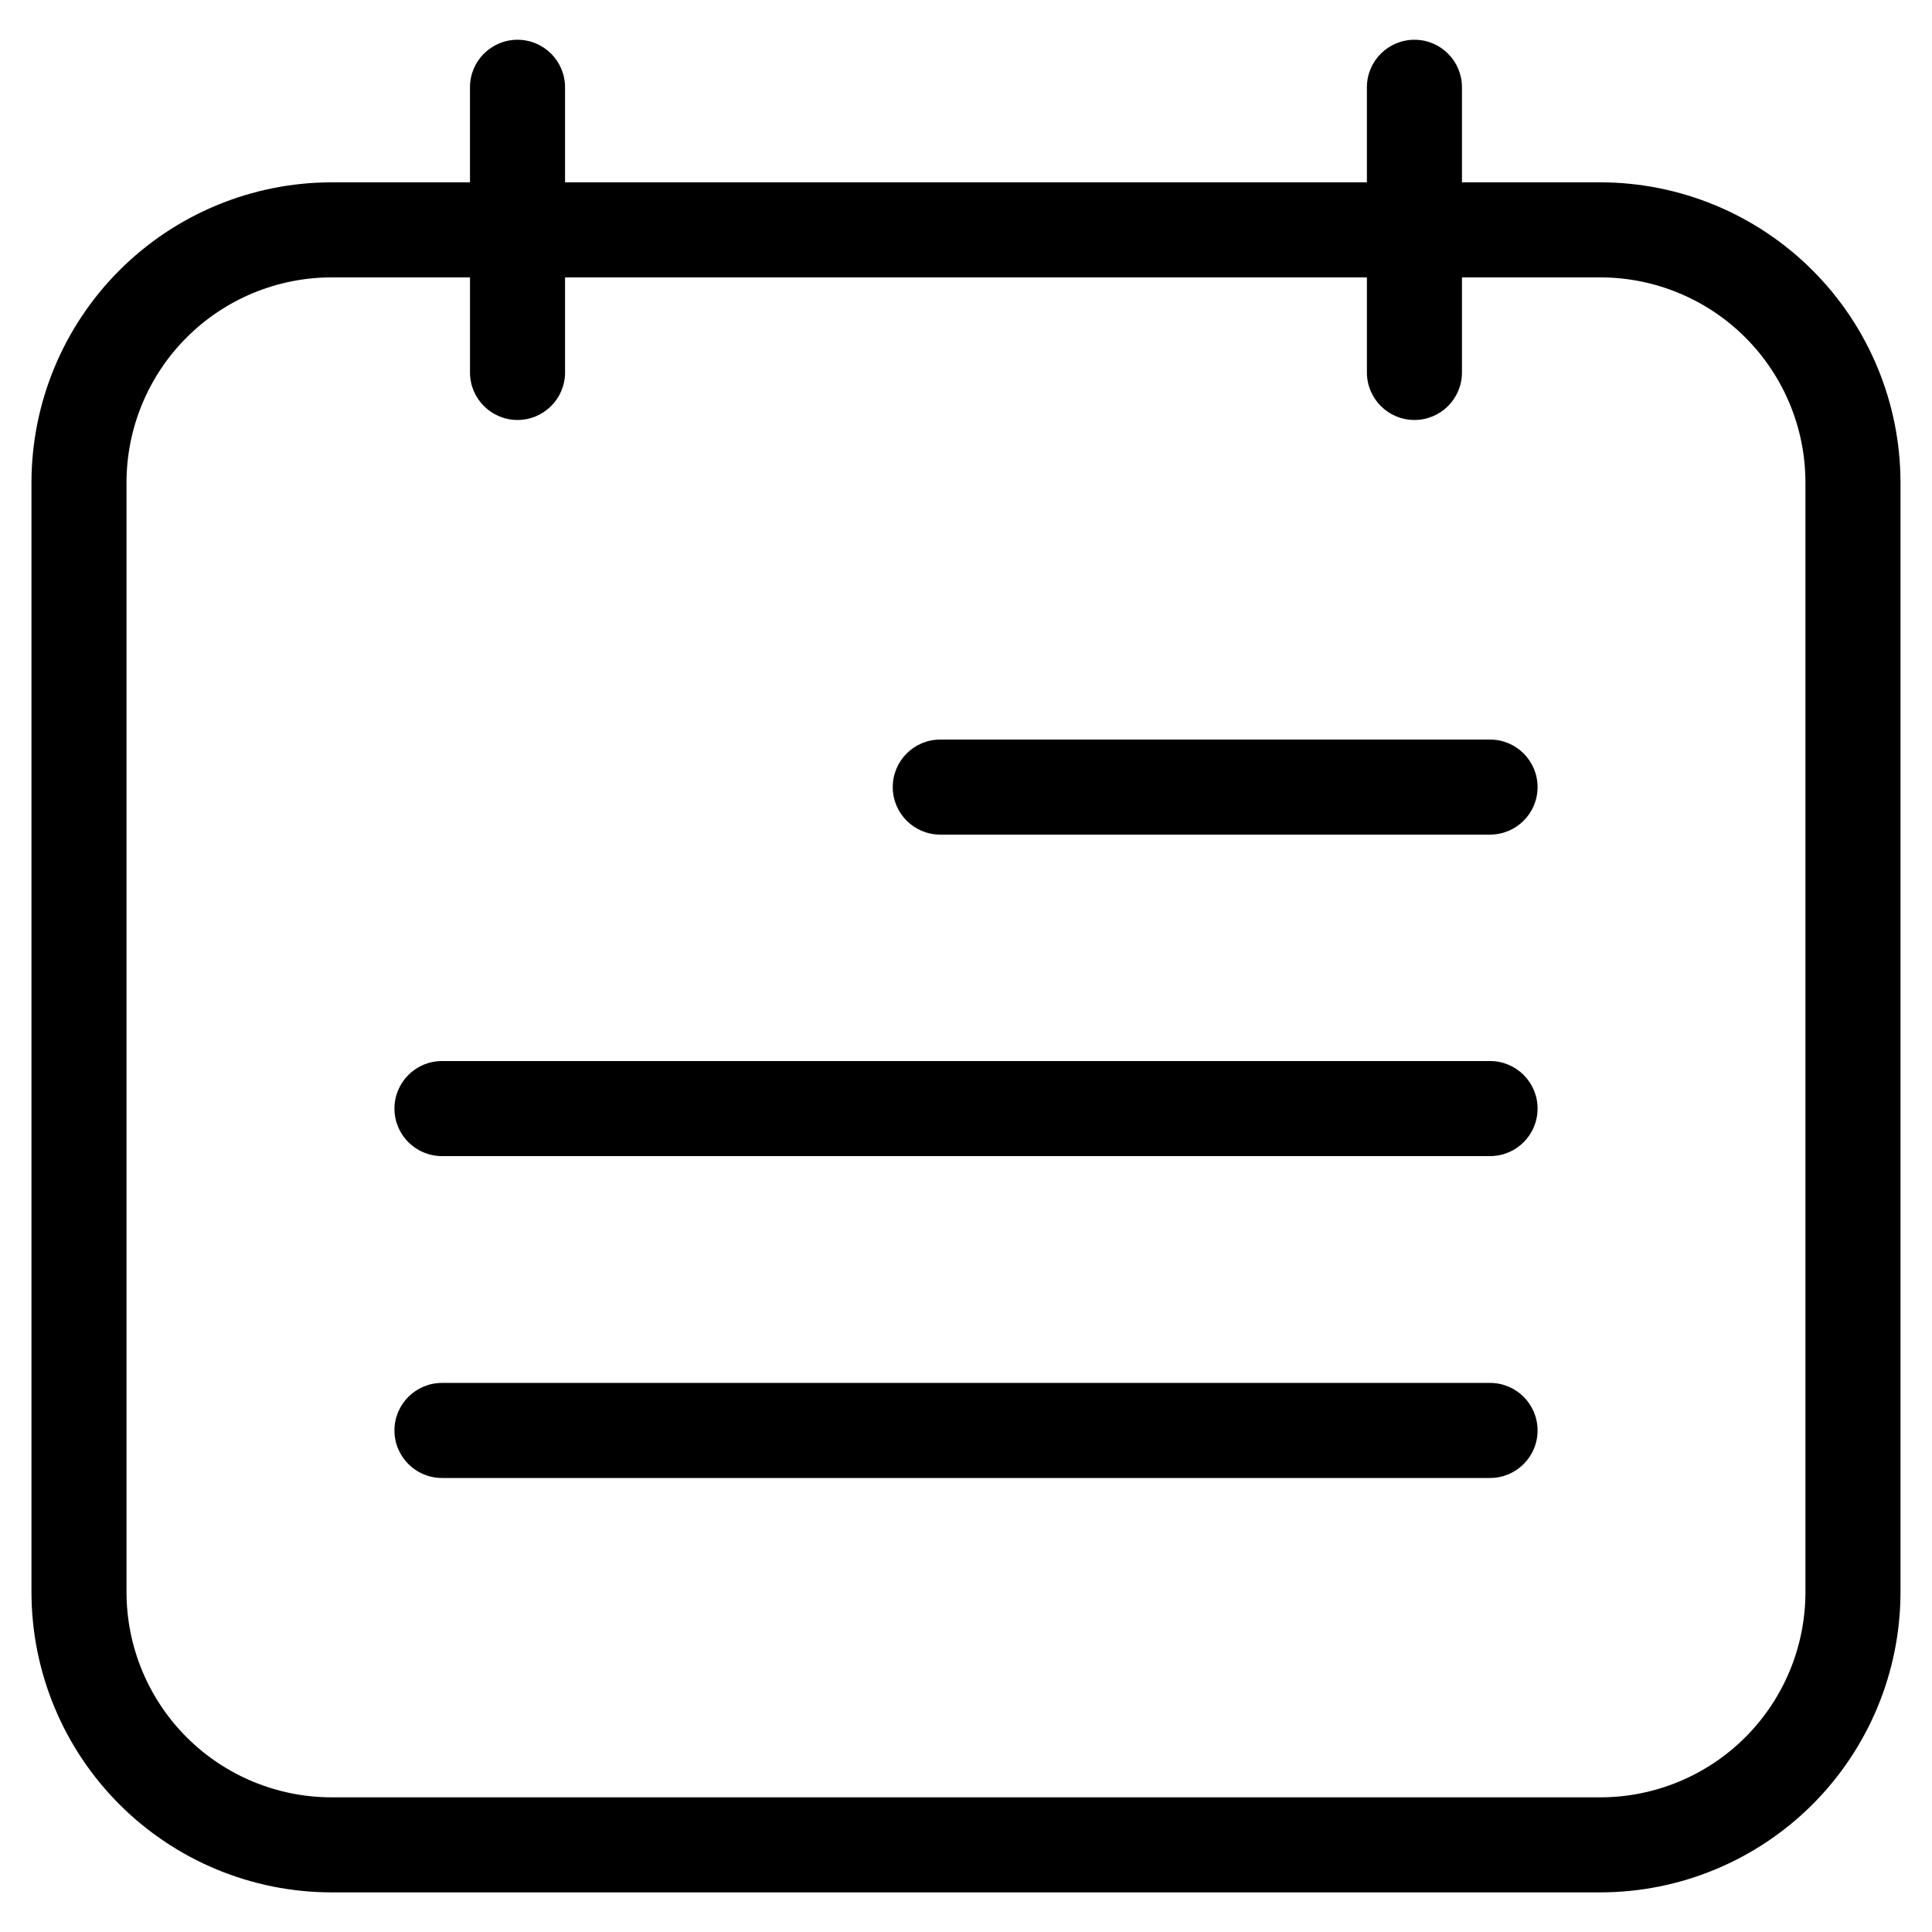
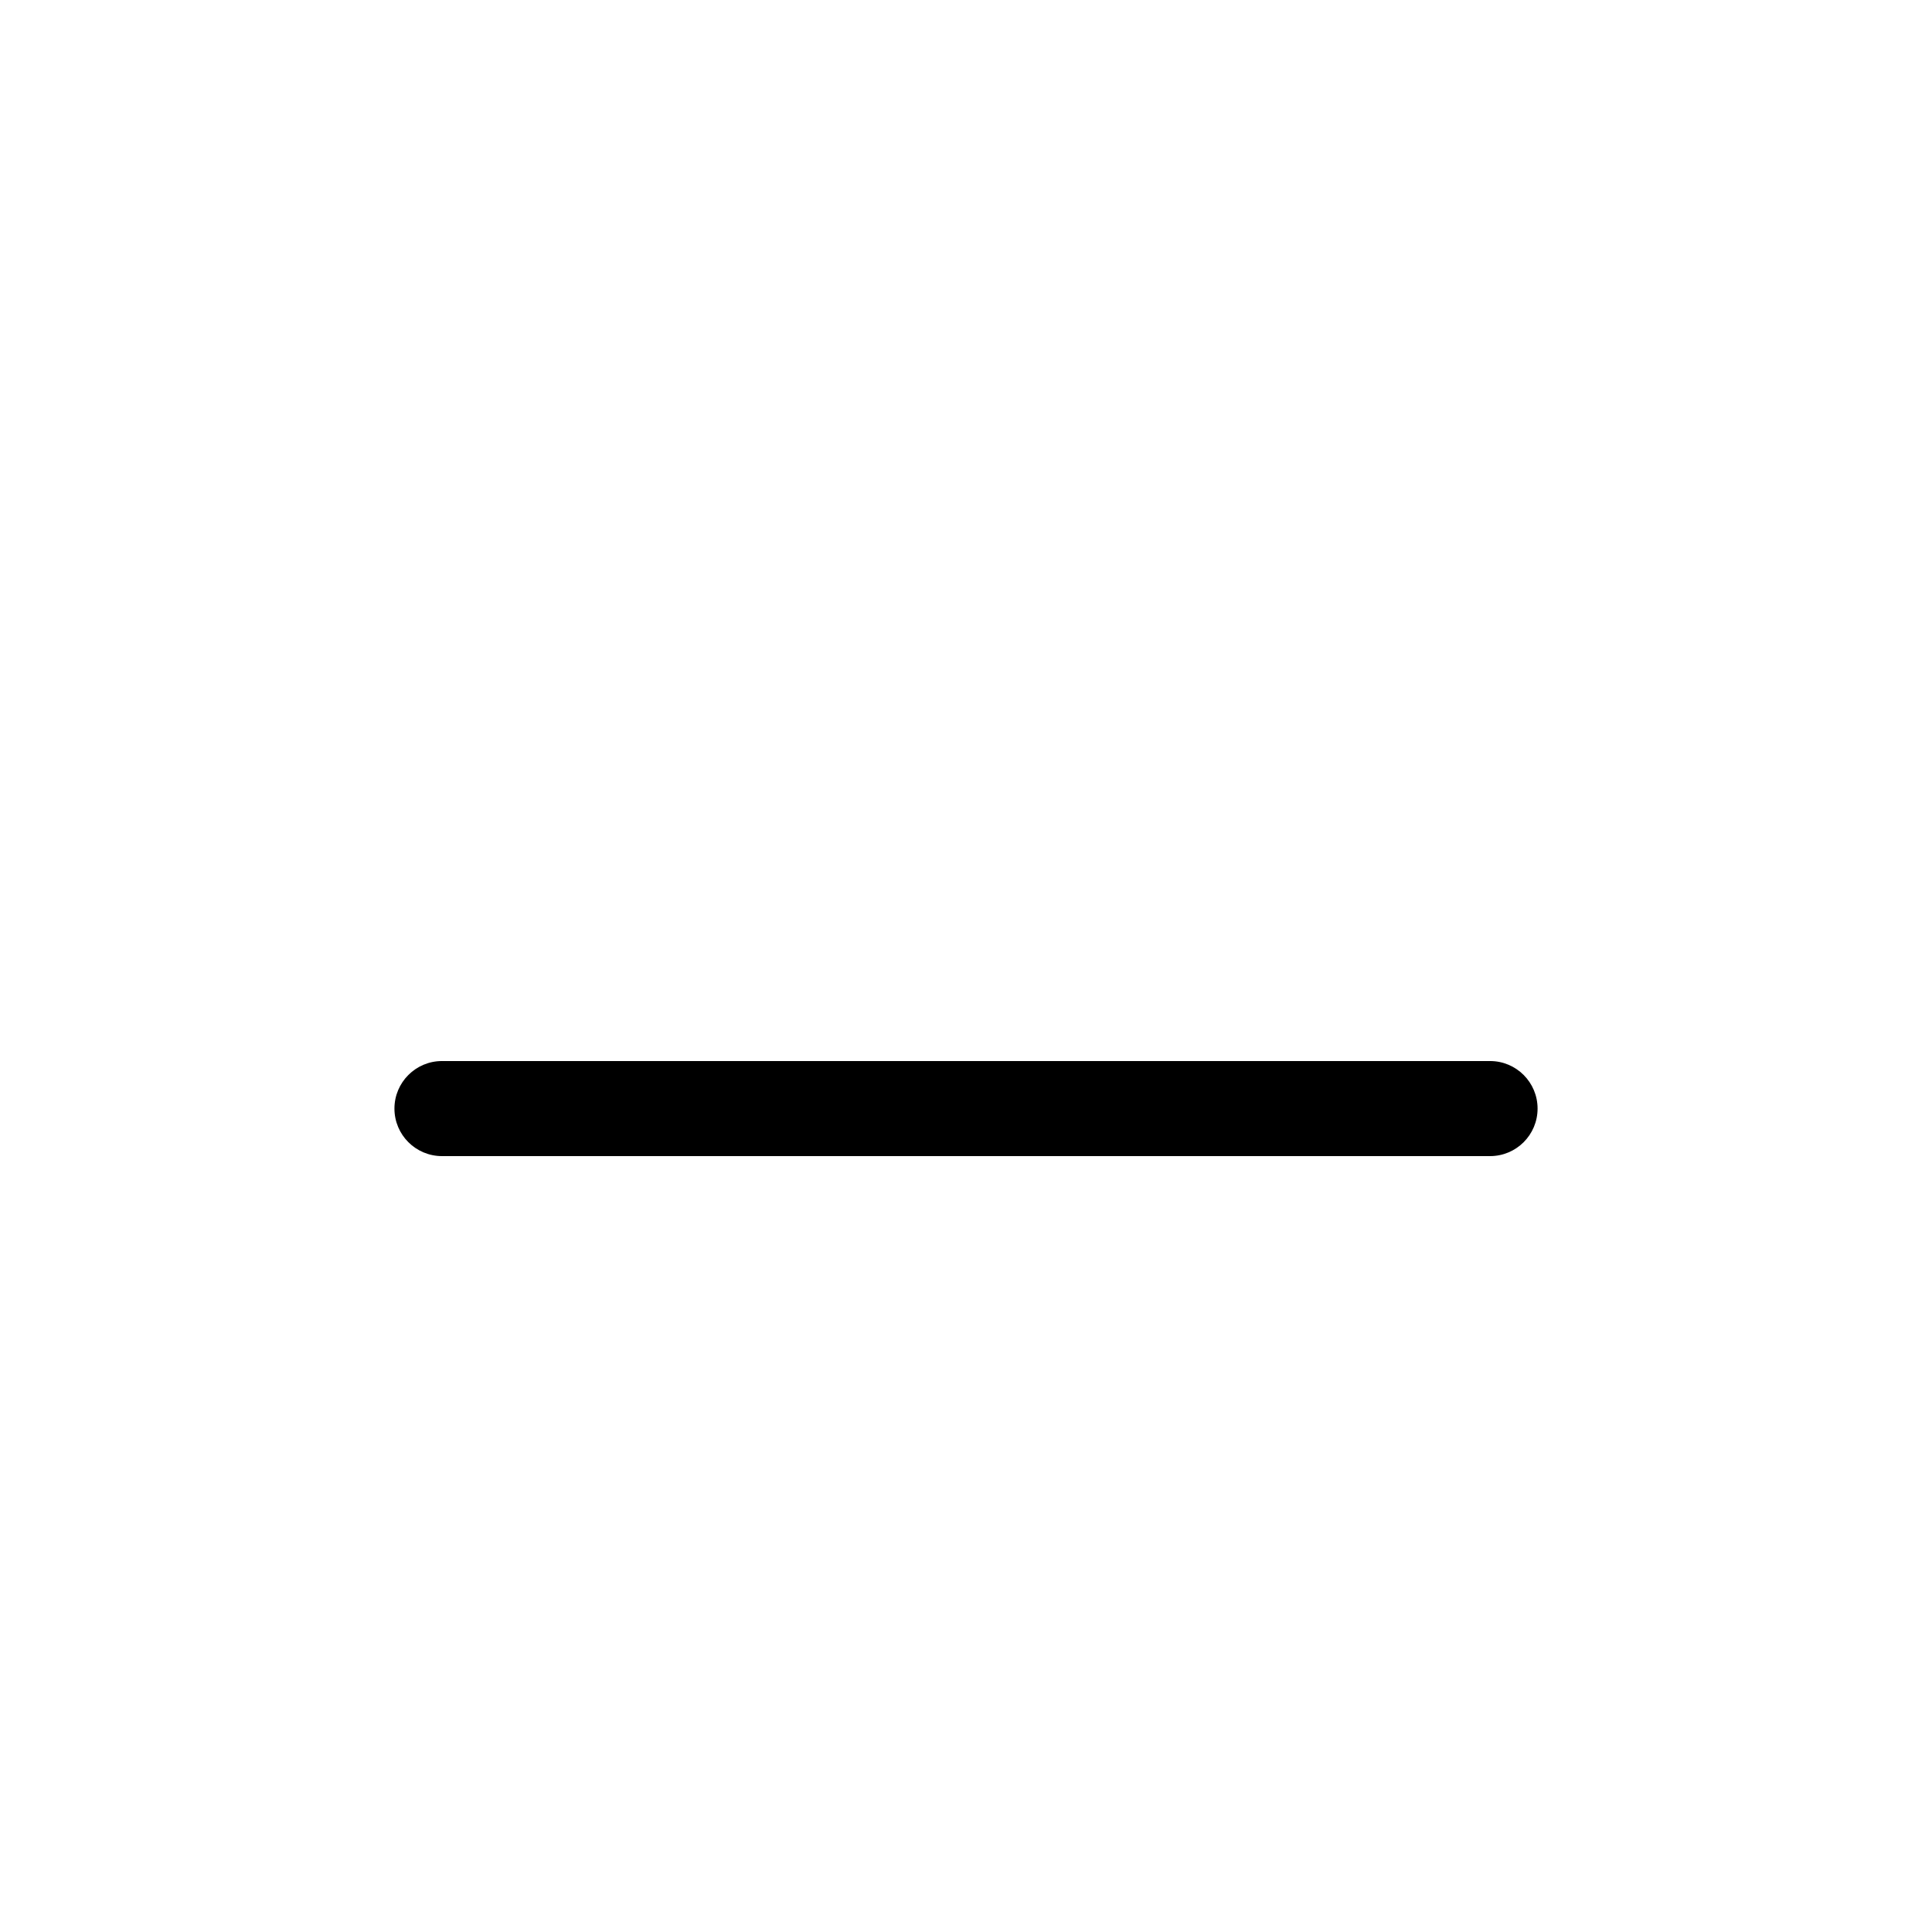
<svg xmlns="http://www.w3.org/2000/svg" fill="#000000" width="800px" height="800px" version="1.1" viewBox="144 144 512 512">
  <g>
-     <path d="m152.34 566c0.027 21.078 8.414 41.289 23.32 56.191 14.906 14.906 35.117 23.289 56.195 23.309h336.29c21.078-0.027 41.285-8.41 56.188-23.312 14.902-14.906 23.289-35.109 23.316-56.188v-294.18c-0.027-21.074-8.414-41.281-23.316-56.184-14.902-14.906-35.109-23.289-56.188-23.316h-36.711v-25.191c0-6.957-5.637-12.594-12.594-12.594-6.957 0-12.598 5.637-12.598 12.594v25.191h-212.5v-25.191c0-6.957-5.641-12.594-12.598-12.594-6.953 0-12.594 5.637-12.594 12.594v25.191h-36.695c-21.078 0.023-41.289 8.406-56.195 23.309-14.906 14.906-23.293 35.113-23.32 56.191zm25.191-294.18h-0.004c0.02-14.398 5.75-28.207 15.934-38.387 10.188-10.184 23.992-15.91 38.395-15.922h36.695v25.191c0 6.953 5.641 12.594 12.594 12.594 6.957 0 12.598-5.641 12.598-12.594v-25.191h212.5v25.191c0 6.953 5.641 12.594 12.598 12.594 6.957 0 12.594-5.641 12.594-12.594v-25.191h36.711c14.398 0.016 28.203 5.746 38.387 15.926 10.18 10.18 15.906 23.984 15.926 38.383v294.18c-0.02 14.398-5.746 28.203-15.926 38.383-10.184 10.184-23.988 15.91-38.387 15.926h-336.29c-14.402-0.012-28.207-5.738-38.395-15.918-10.184-10.184-15.914-23.988-15.934-38.391z" />
-     <path d="m393.18 365.18h145.7c6.957 0 12.594-5.637 12.594-12.594 0-6.957-5.637-12.594-12.594-12.594h-145.7c-6.957 0-12.594 5.637-12.594 12.594 0 6.957 5.637 12.594 12.594 12.594z" />
-     <path d="m261.13 535.68h277.75c6.957 0 12.594-5.641 12.594-12.598s-5.637-12.594-12.594-12.594h-277.75c-6.957 0-12.598 5.637-12.598 12.594s5.641 12.598 12.598 12.598z" />
    <path d="m261.13 450.38h277.75c6.957 0 12.594-5.637 12.594-12.594 0-6.957-5.637-12.598-12.594-12.598h-277.75c-6.957 0-12.598 5.641-12.598 12.598 0 6.957 5.641 12.594 12.598 12.594z" />
  </g>
</svg>